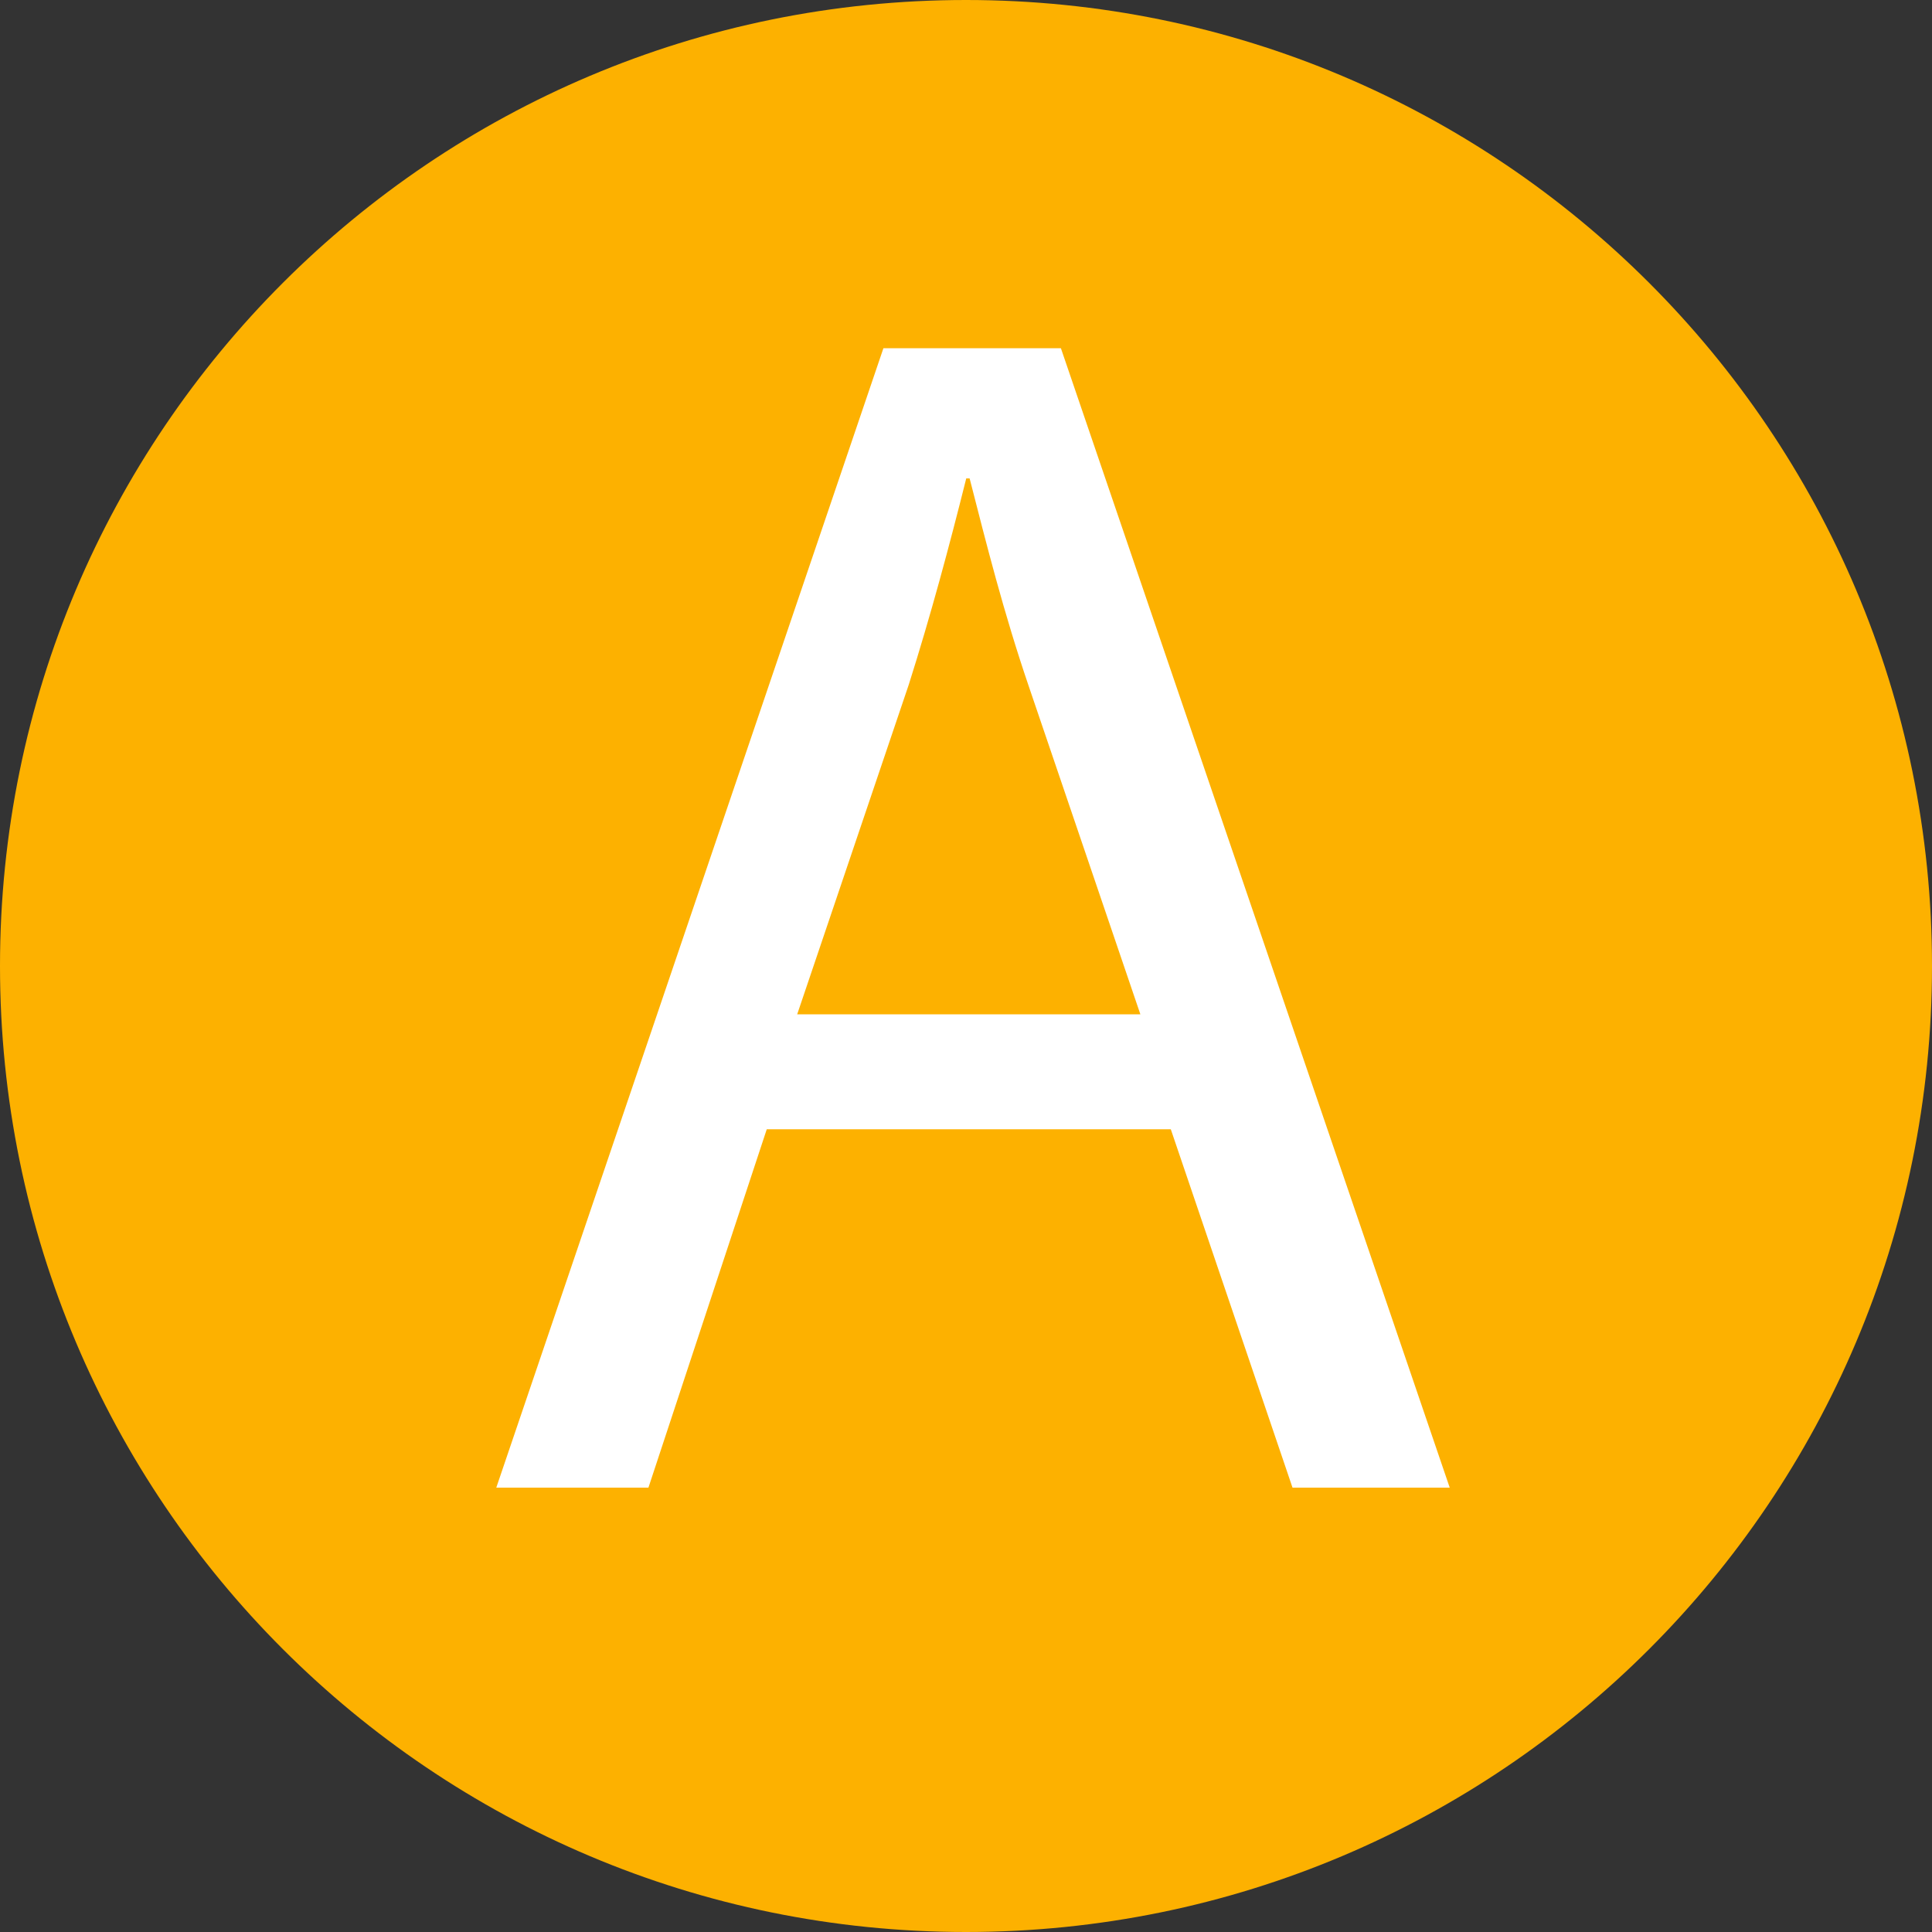
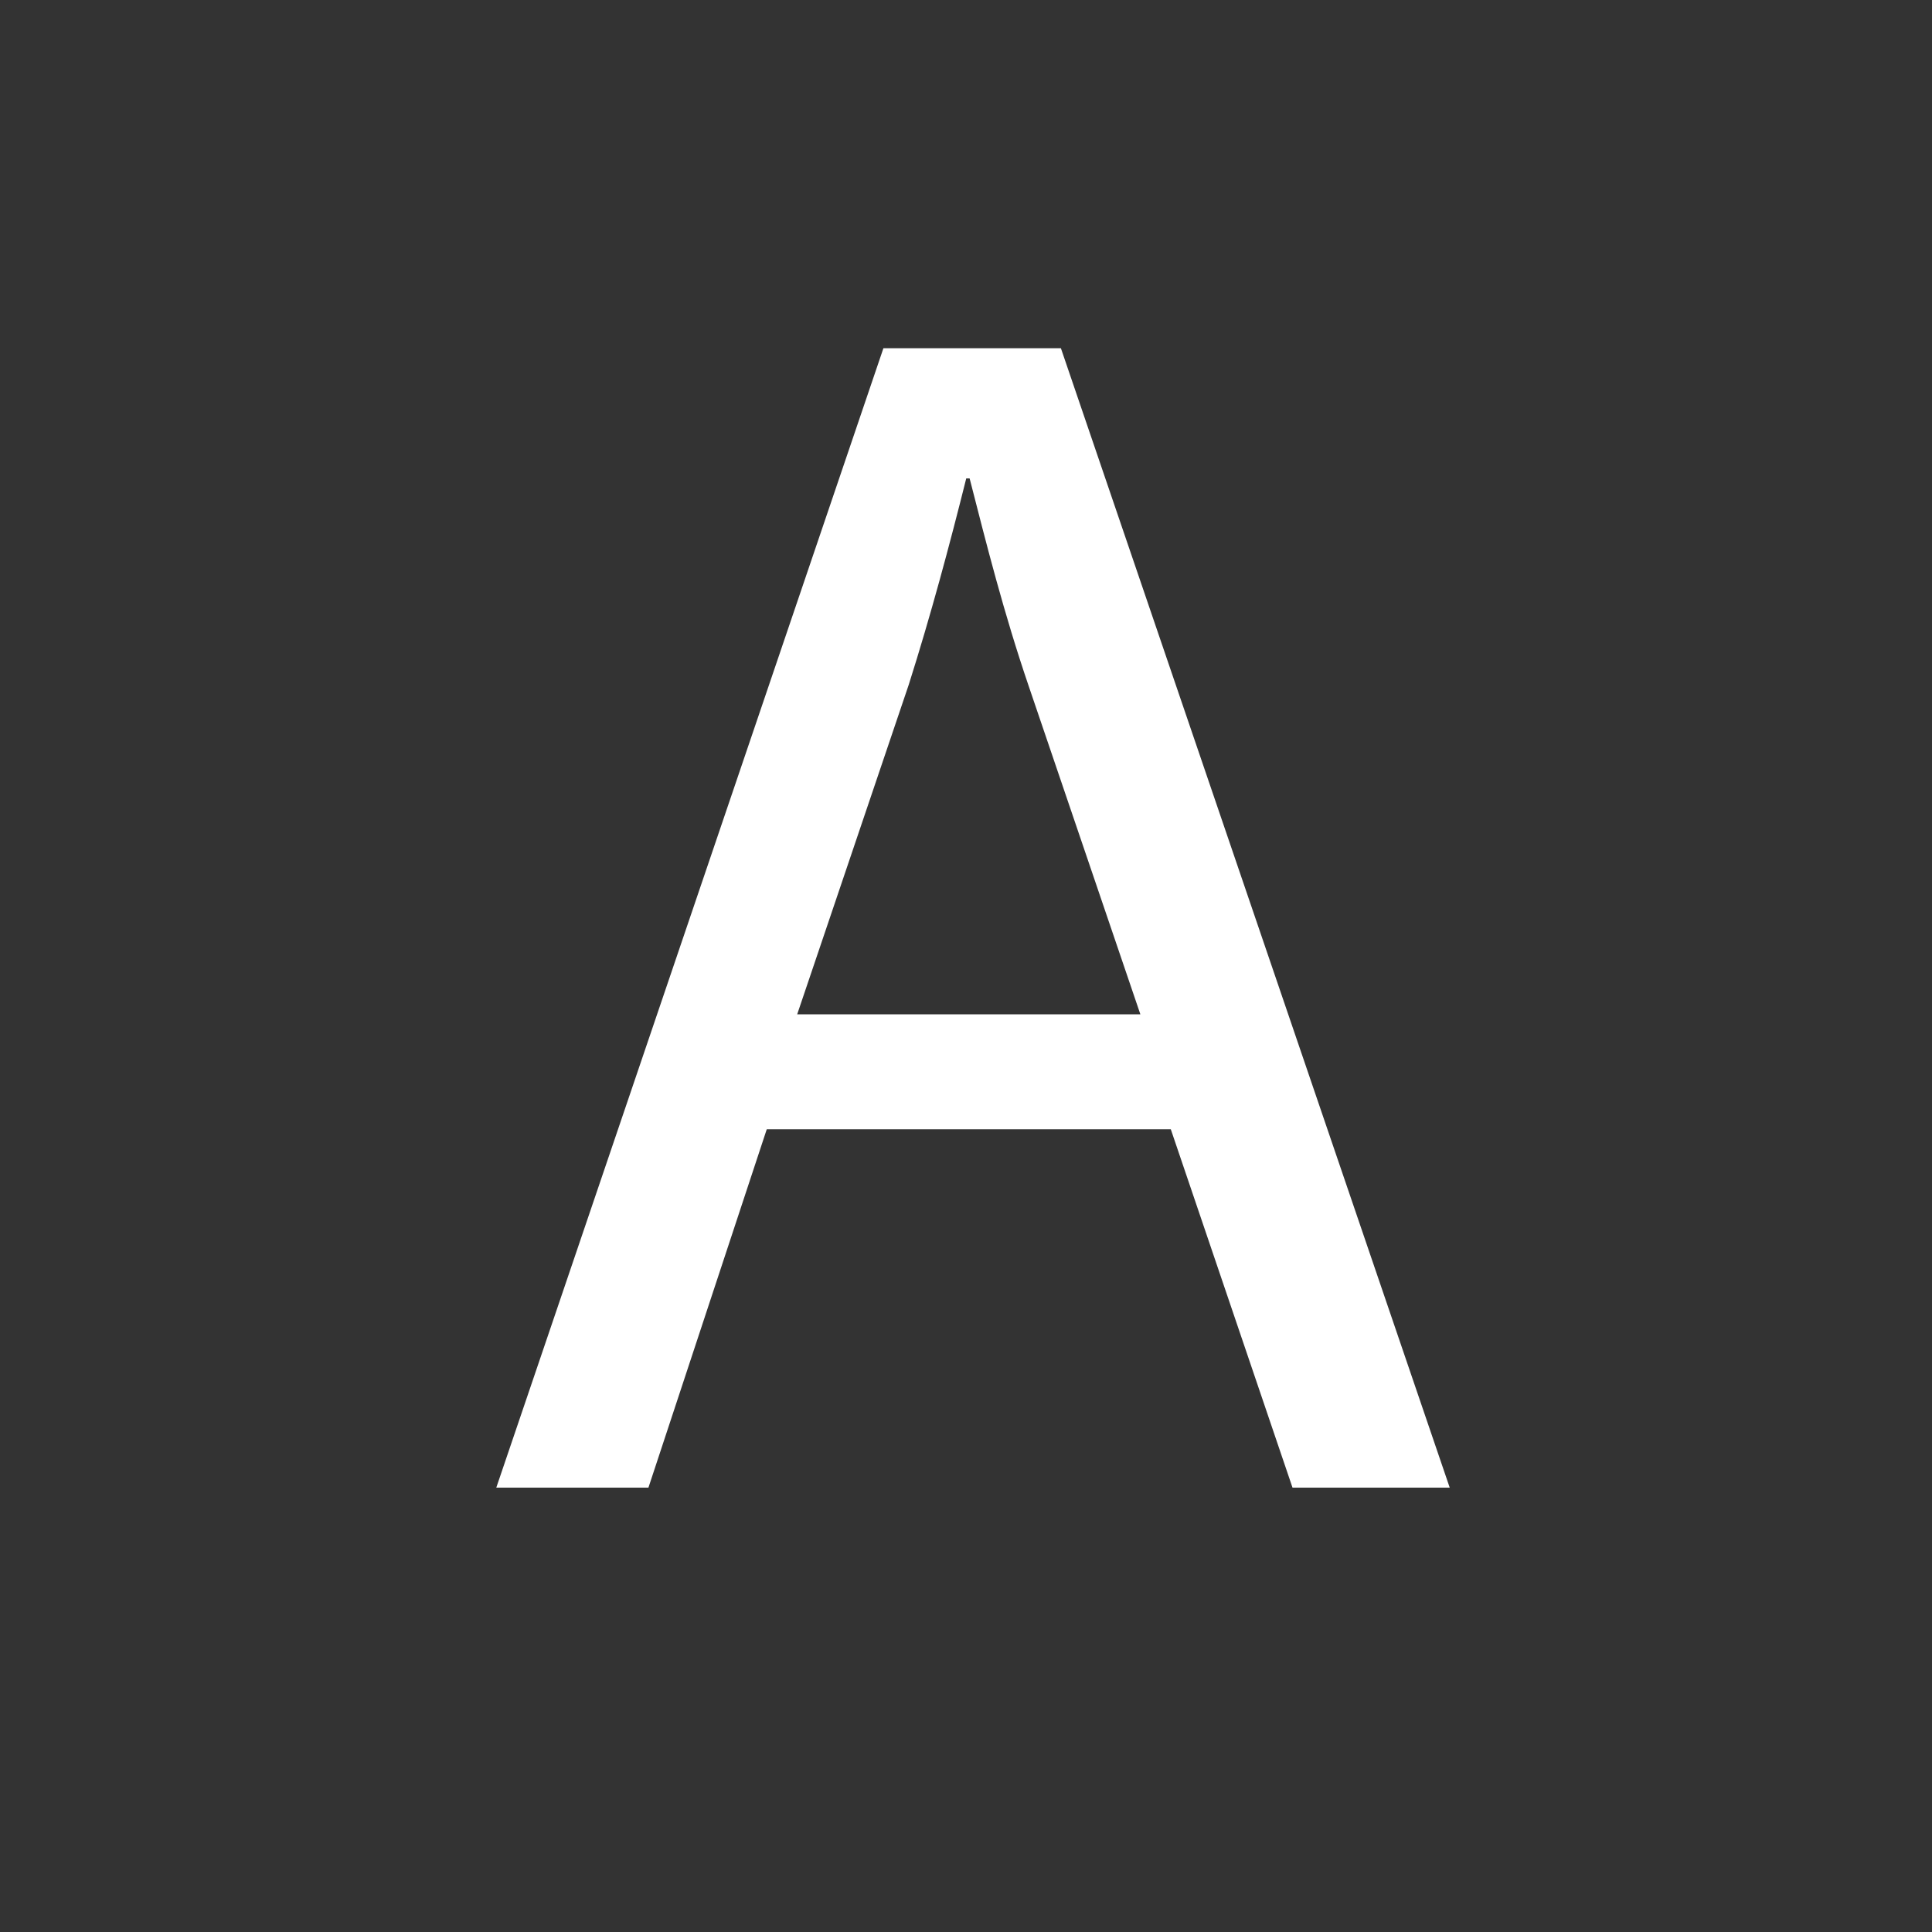
<svg xmlns="http://www.w3.org/2000/svg" id="Layer_1" data-name="Layer 1" viewBox="0 0 400 400">
  <rect x="0" y="0" width="400" height="400" fill="#333333" stroke="none" />
  <defs>
    <style>
      .cls-1 {
        fill: #fff;
      }

      .cls-2 {
        fill: #fdb100;
      }
    </style>
  </defs>
-   <path id="bg" class="cls-2" d="M400,200c0,110.5-89.5,200-200,200S0,310.5,0,200,89.5,0,200,0s200,89.5,200,200Z" />
  <path class="cls-1" d="M158.75,233.8l-24.5,74.2h-31.5L182.9,72.1h36.75l80.5,235.9h-32.55l-25.2-74.2h-83.65Zm77.35-23.8l-23.1-67.9c-5.25-15.4-8.75-29.4-12.25-43.05h-.7c-3.5,14-7.35,28.35-11.9,42.7l-23.1,68.25h71.05Z" />
</svg>